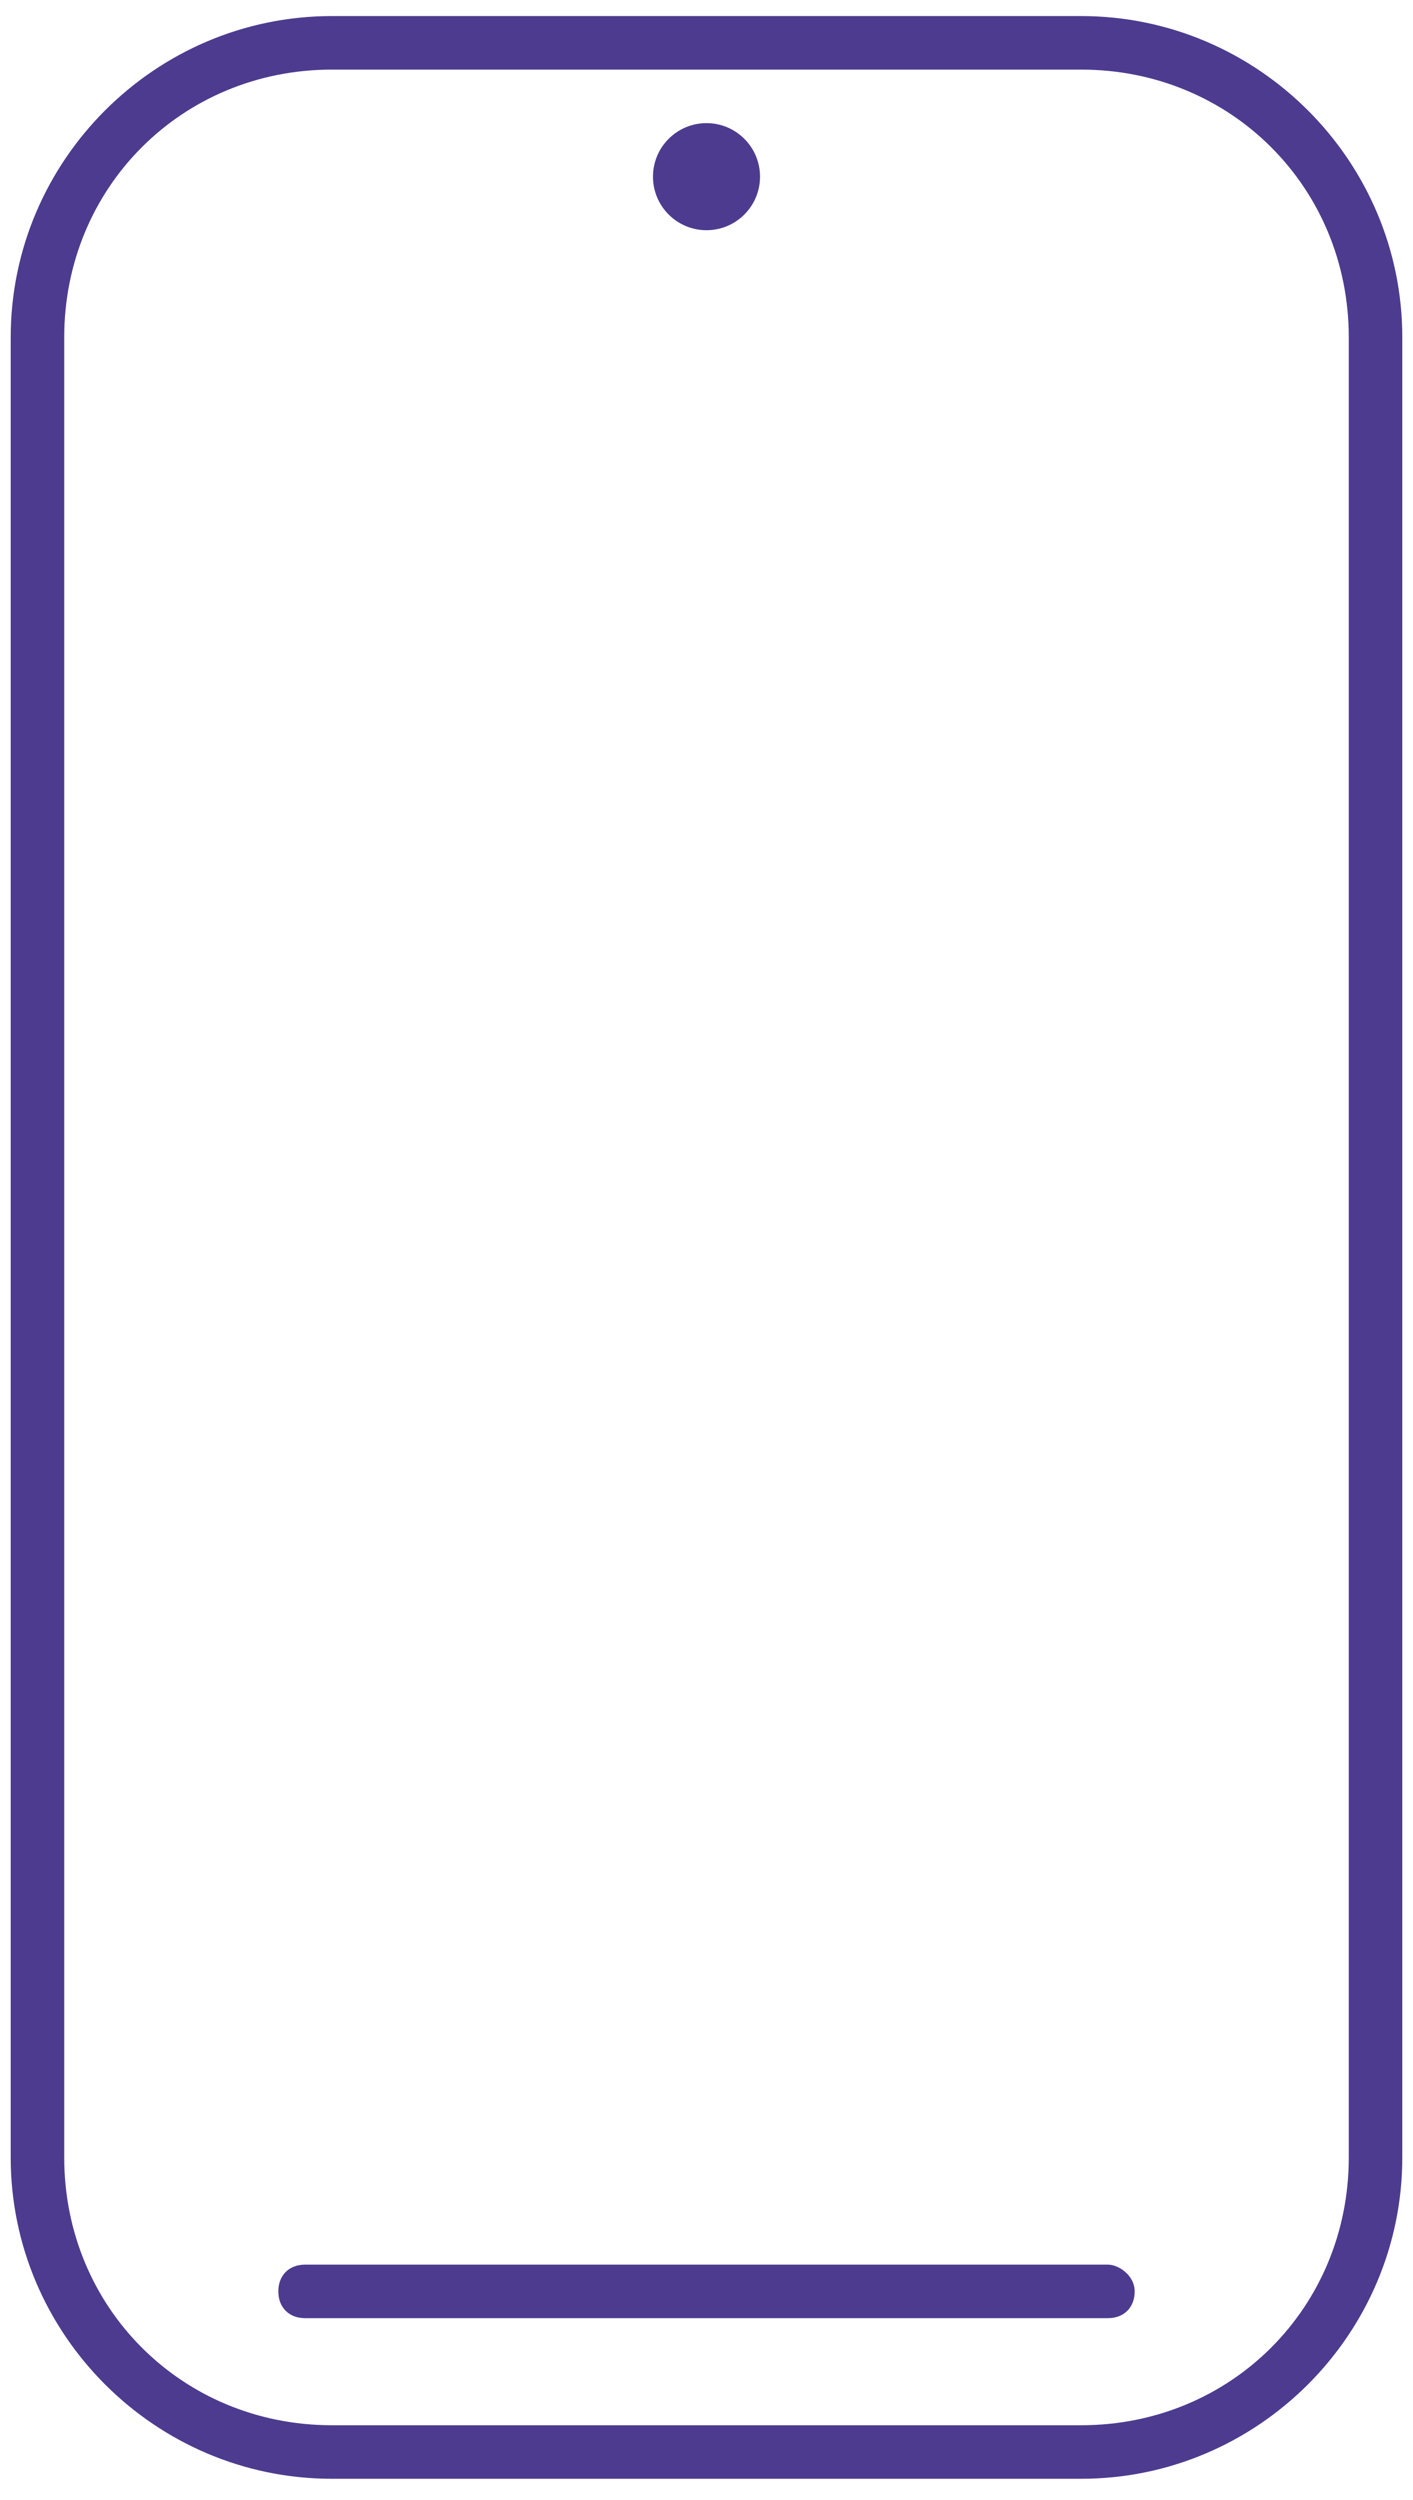
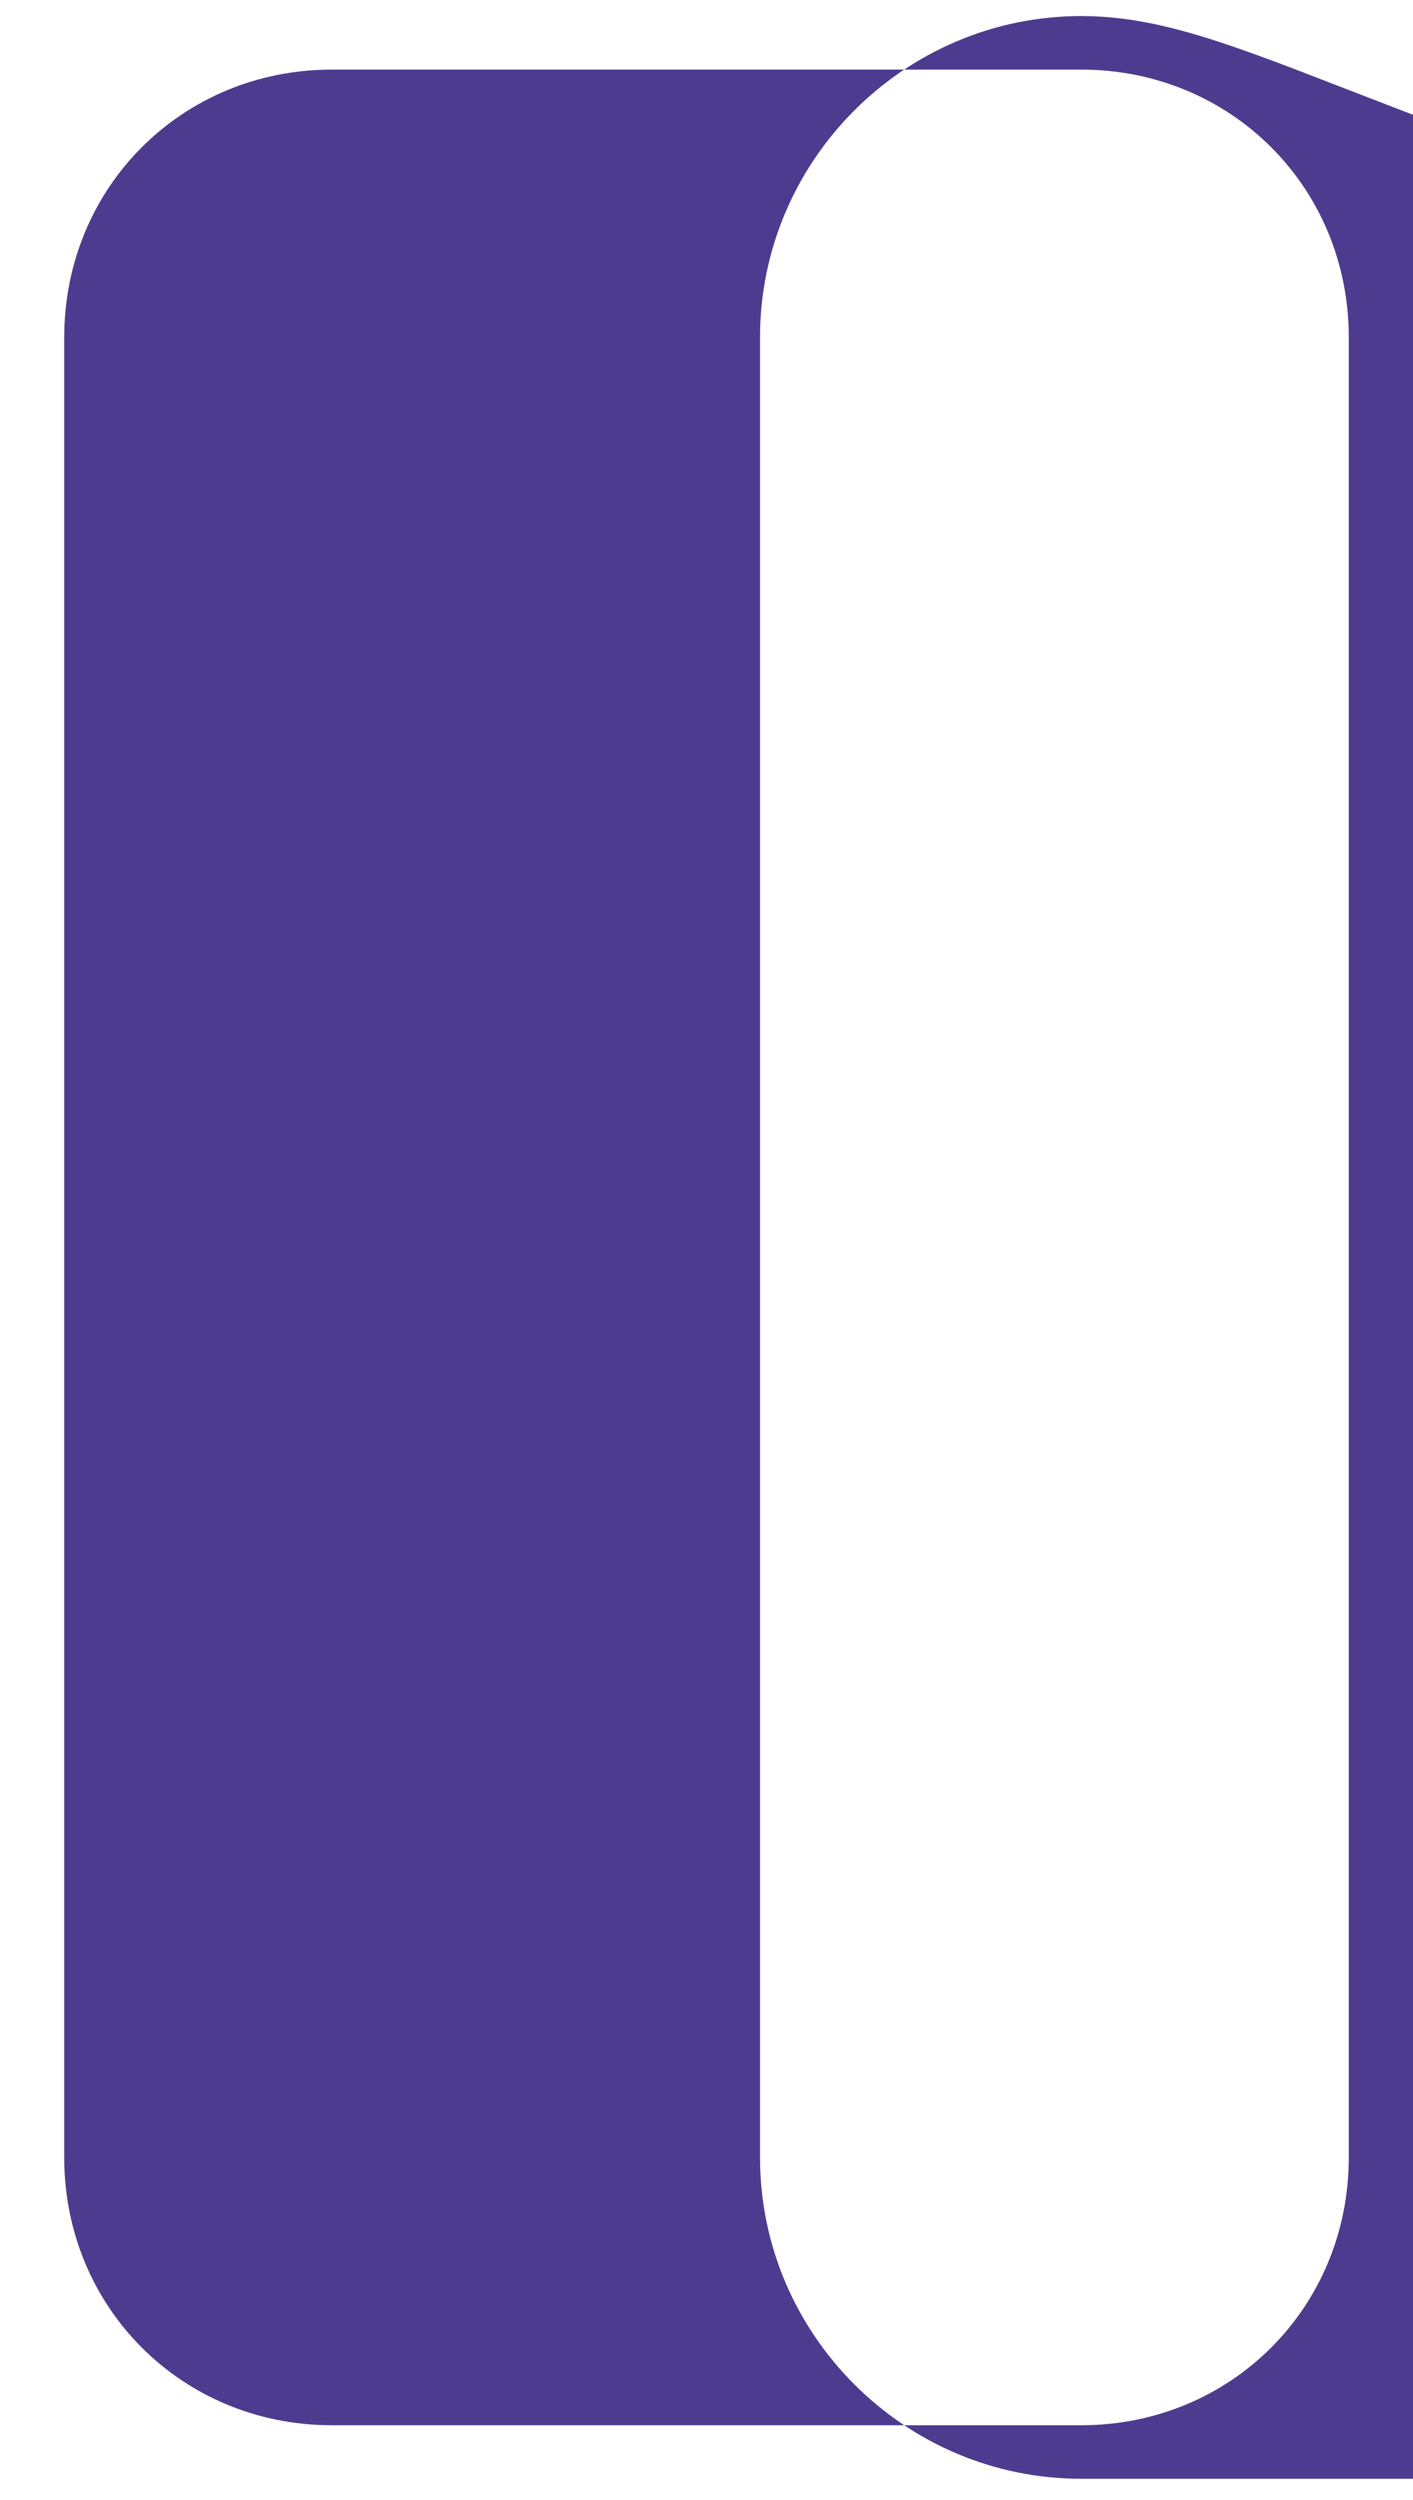
<svg xmlns="http://www.w3.org/2000/svg" version="1.1" id="Layer_1" x="0px" y="0px" viewBox="0 0 26.4 46.7" style="enable-background:new 0 0 26.4 46.7;" xml:space="preserve">
  <style type="text/css">
	.st0{fill:#4D3B8F;}
</style>
  <g>
-     <path class="st0" d="M20.2,0.3h-14c-3.3,0-6,2.7-6,6v34c0,3.3,2.7,6,6,6h14c3.3,0,6-2.7,6-6v-34C26.2,3,23.5,0.3,20.2,0.3z    M25.2,40.3c0,2.8-2.2,5-5,5h-14c-2.8,0-5-2.2-5-5v-34c0-2.8,2.2-5,5-5h14c2.8,0,5,2.2,5,5V40.3z" />
-     <circle class="st0" cx="13.2" cy="3.3" r="1" />
-     <path class="st0" d="M20.7,42.3h-15c-0.3,0-0.5,0.2-0.5,0.5s0.2,0.5,0.5,0.5h15c0.3,0,0.5-0.2,0.5-0.5S20.9,42.3,20.7,42.3z" />
+     <path class="st0" d="M20.2,0.3c-3.3,0-6,2.7-6,6v34c0,3.3,2.7,6,6,6h14c3.3,0,6-2.7,6-6v-34C26.2,3,23.5,0.3,20.2,0.3z    M25.2,40.3c0,2.8-2.2,5-5,5h-14c-2.8,0-5-2.2-5-5v-34c0-2.8,2.2-5,5-5h14c2.8,0,5,2.2,5,5V40.3z" />
  </g>
</svg>